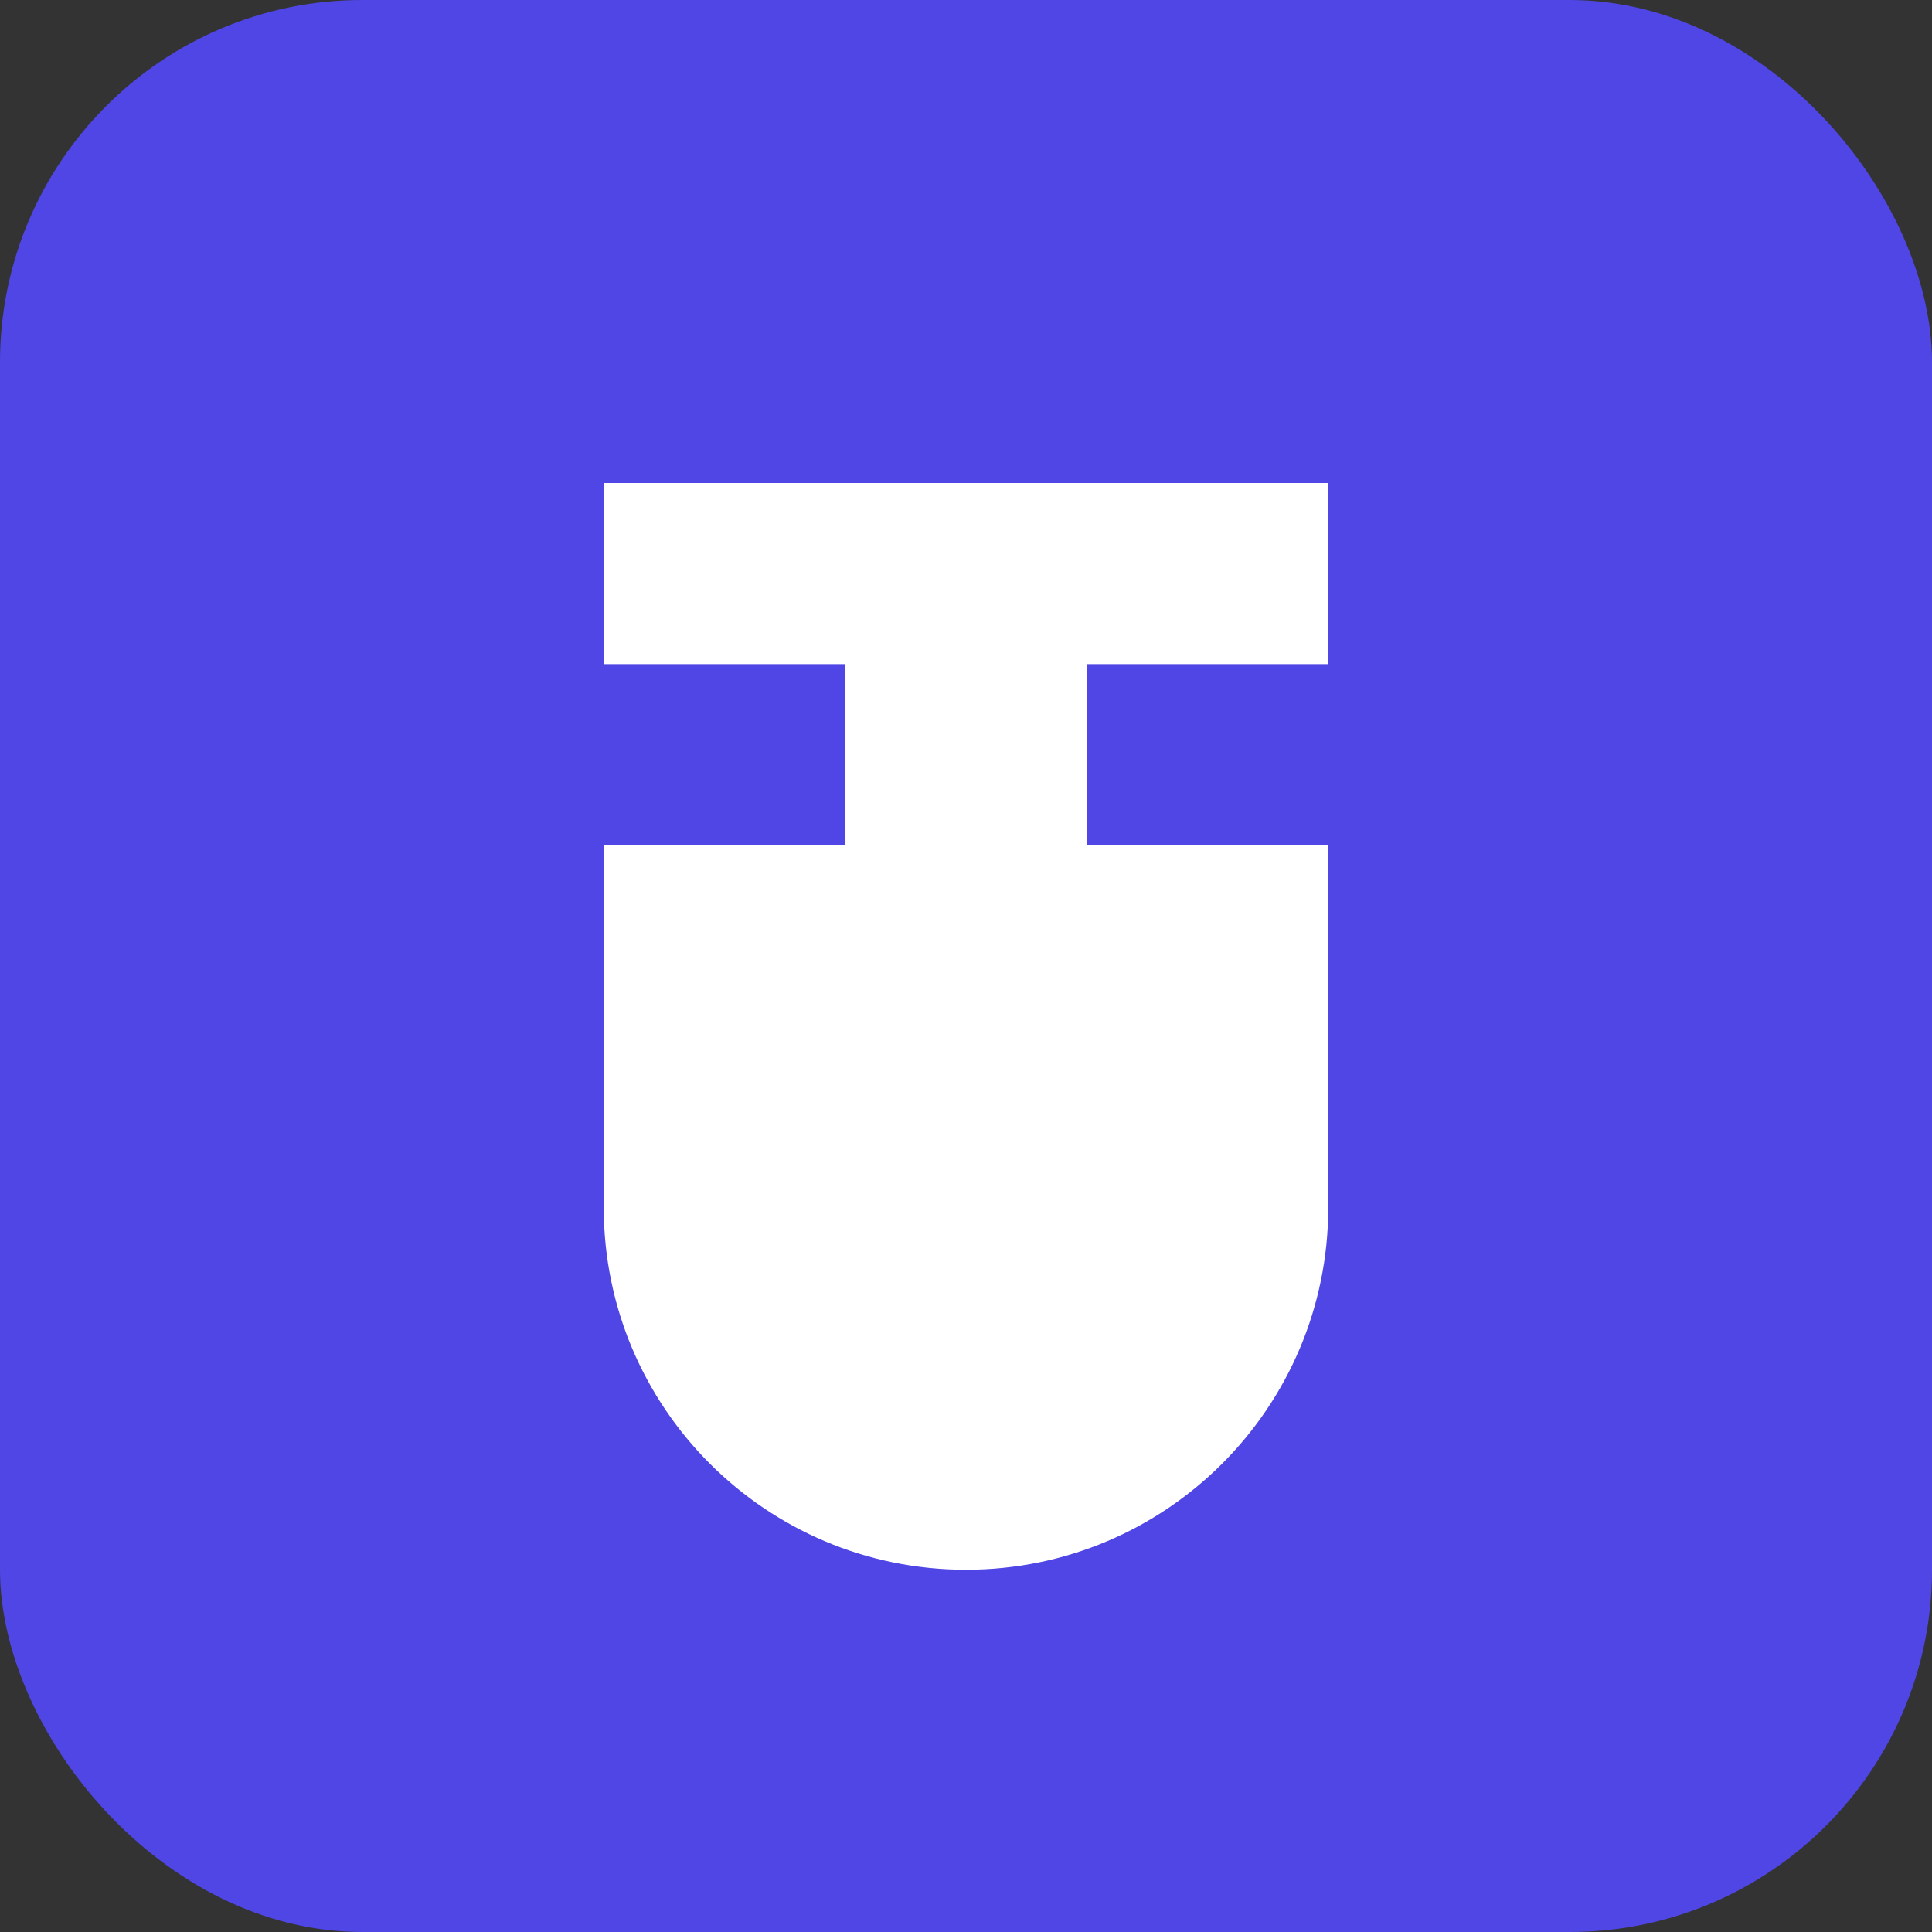
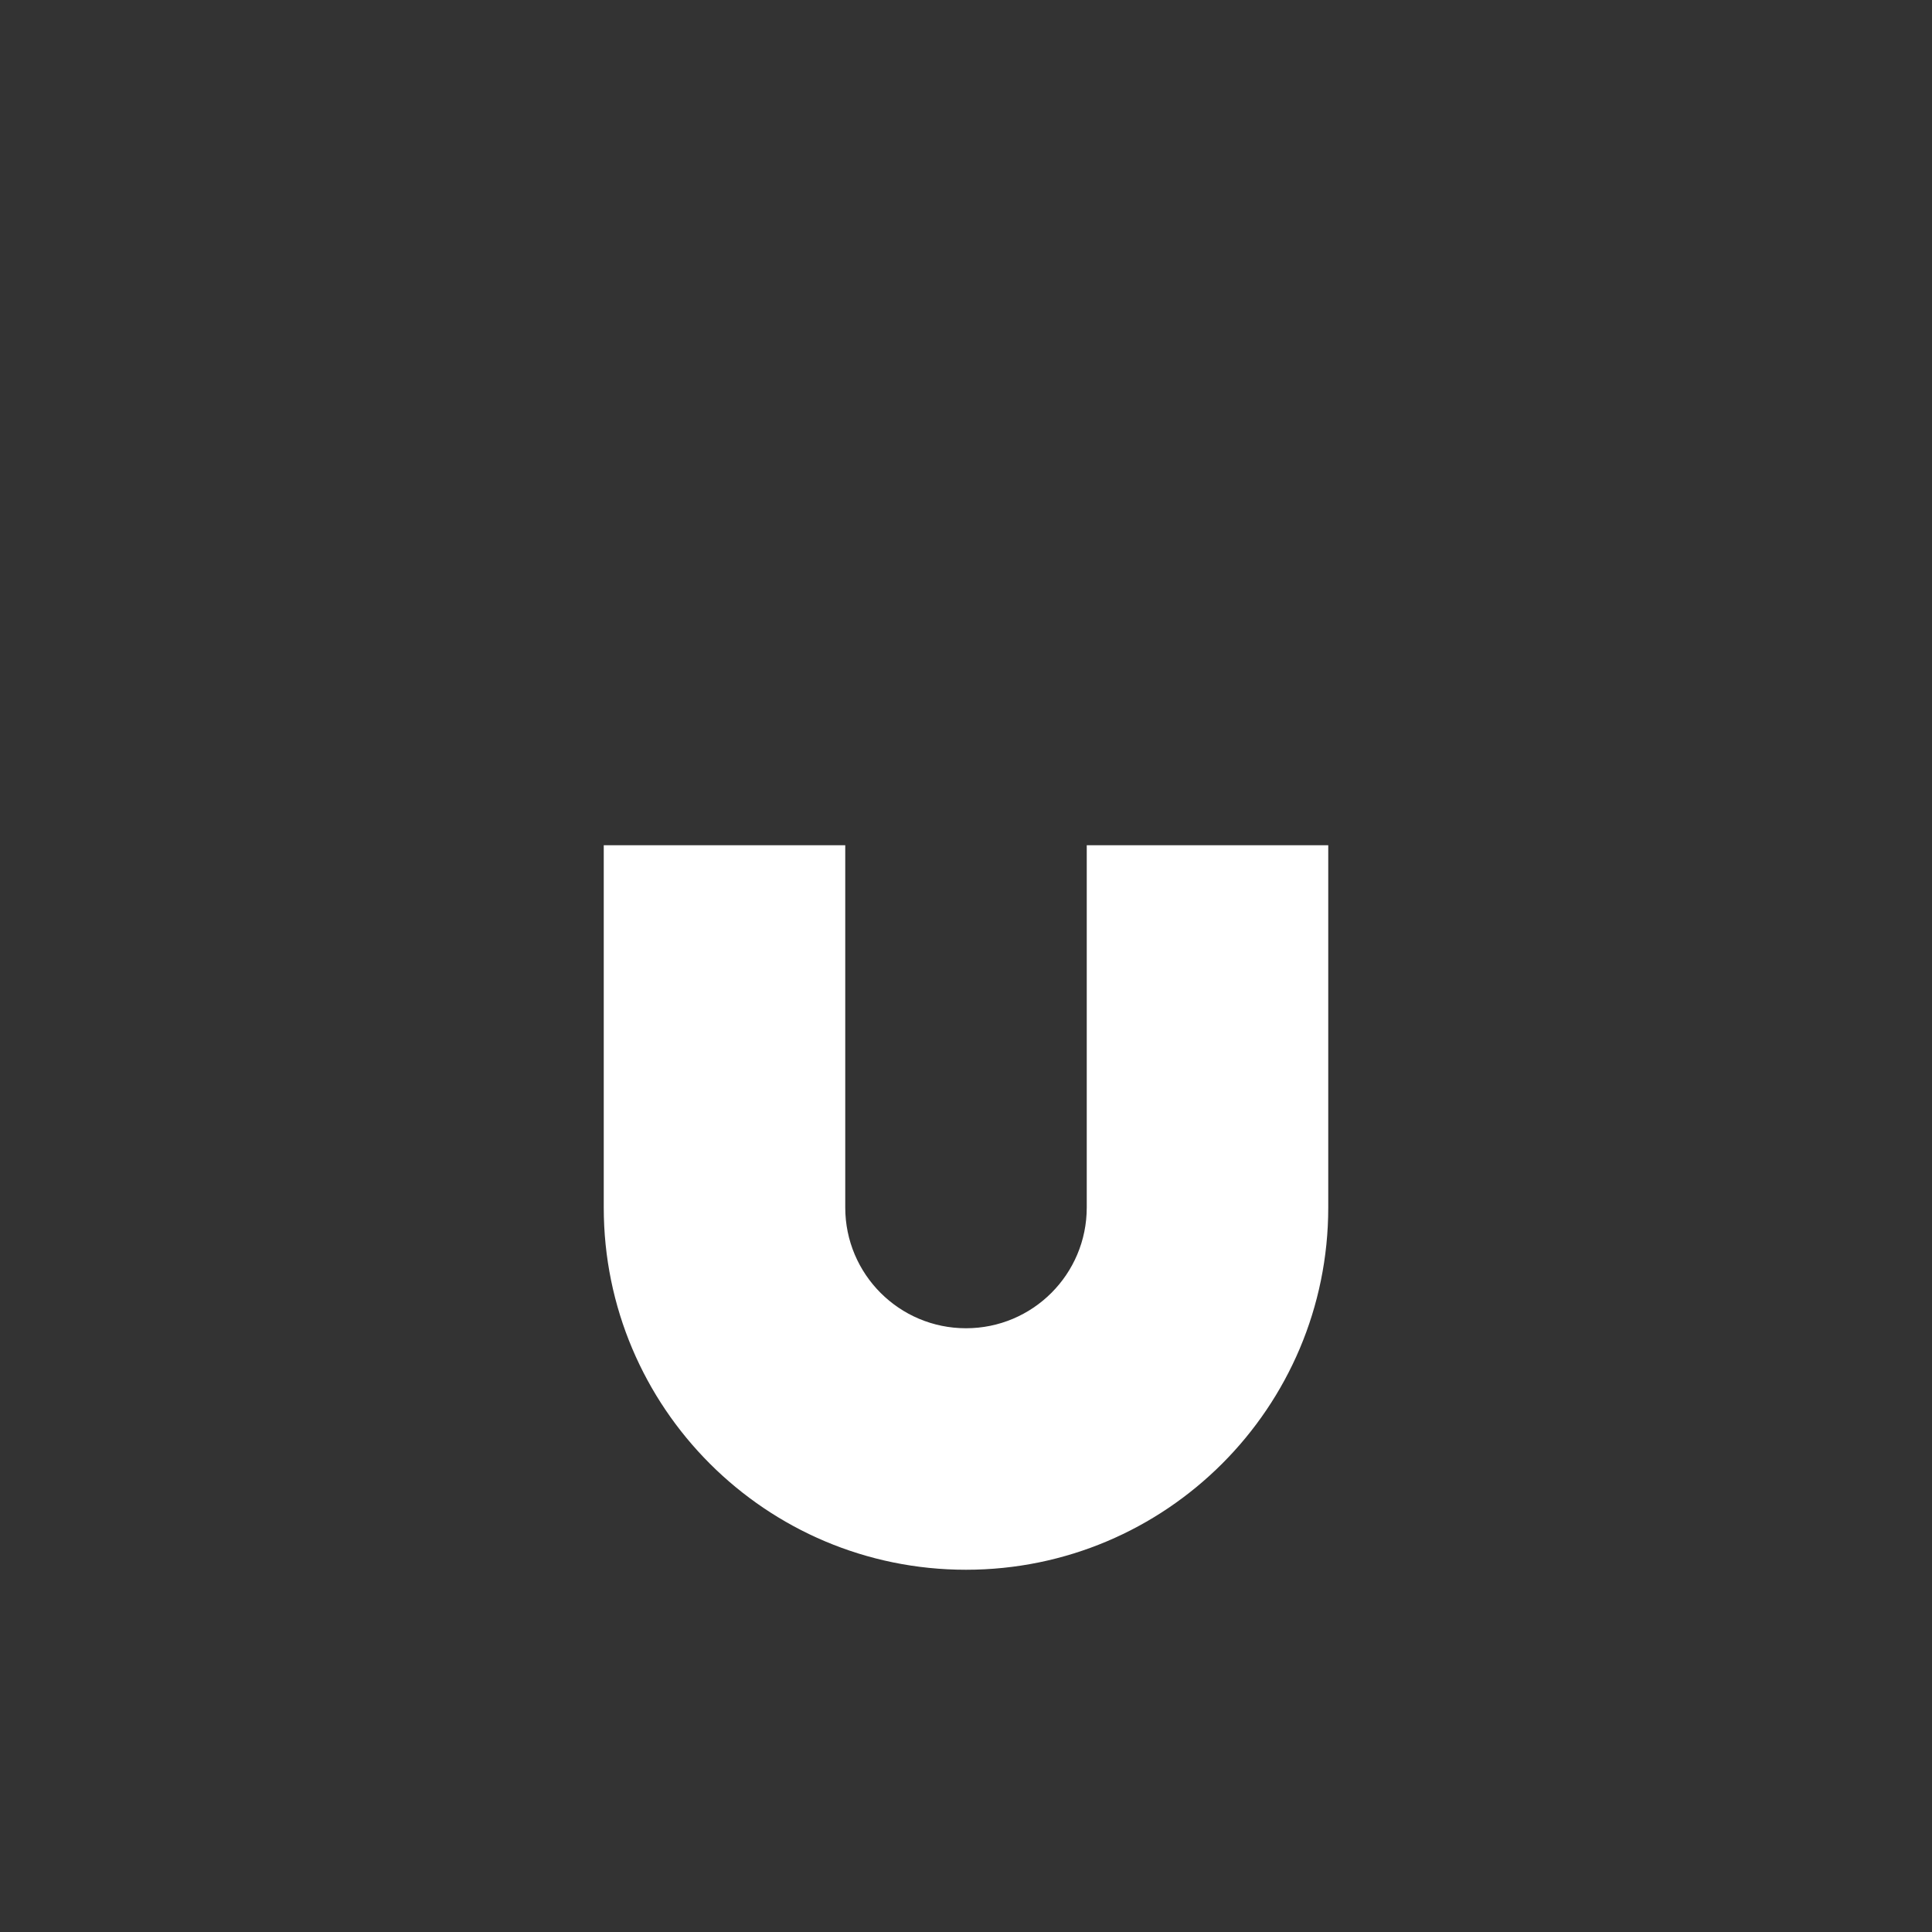
<svg xmlns="http://www.w3.org/2000/svg" width="32" height="32" viewBox="0 0 32 32">
  <rect x="0" y="0" width="32" height="32" fill="#333333" stroke="none" />
-   <rect width="32" height="32" rx="6" fill="#4f46e5" />
-   <path d="M10 8H22V11H18V24H14V11H10V8Z" fill="white" />
  <path d="M14 14V20C14 21.105 14.895 22 16 22C17.105 22 18 21.105 18 20V14H22V20C22 23.314 19.314 26 16 26C12.686 26 10 23.314 10 20V14H14Z" fill="white" />
</svg>